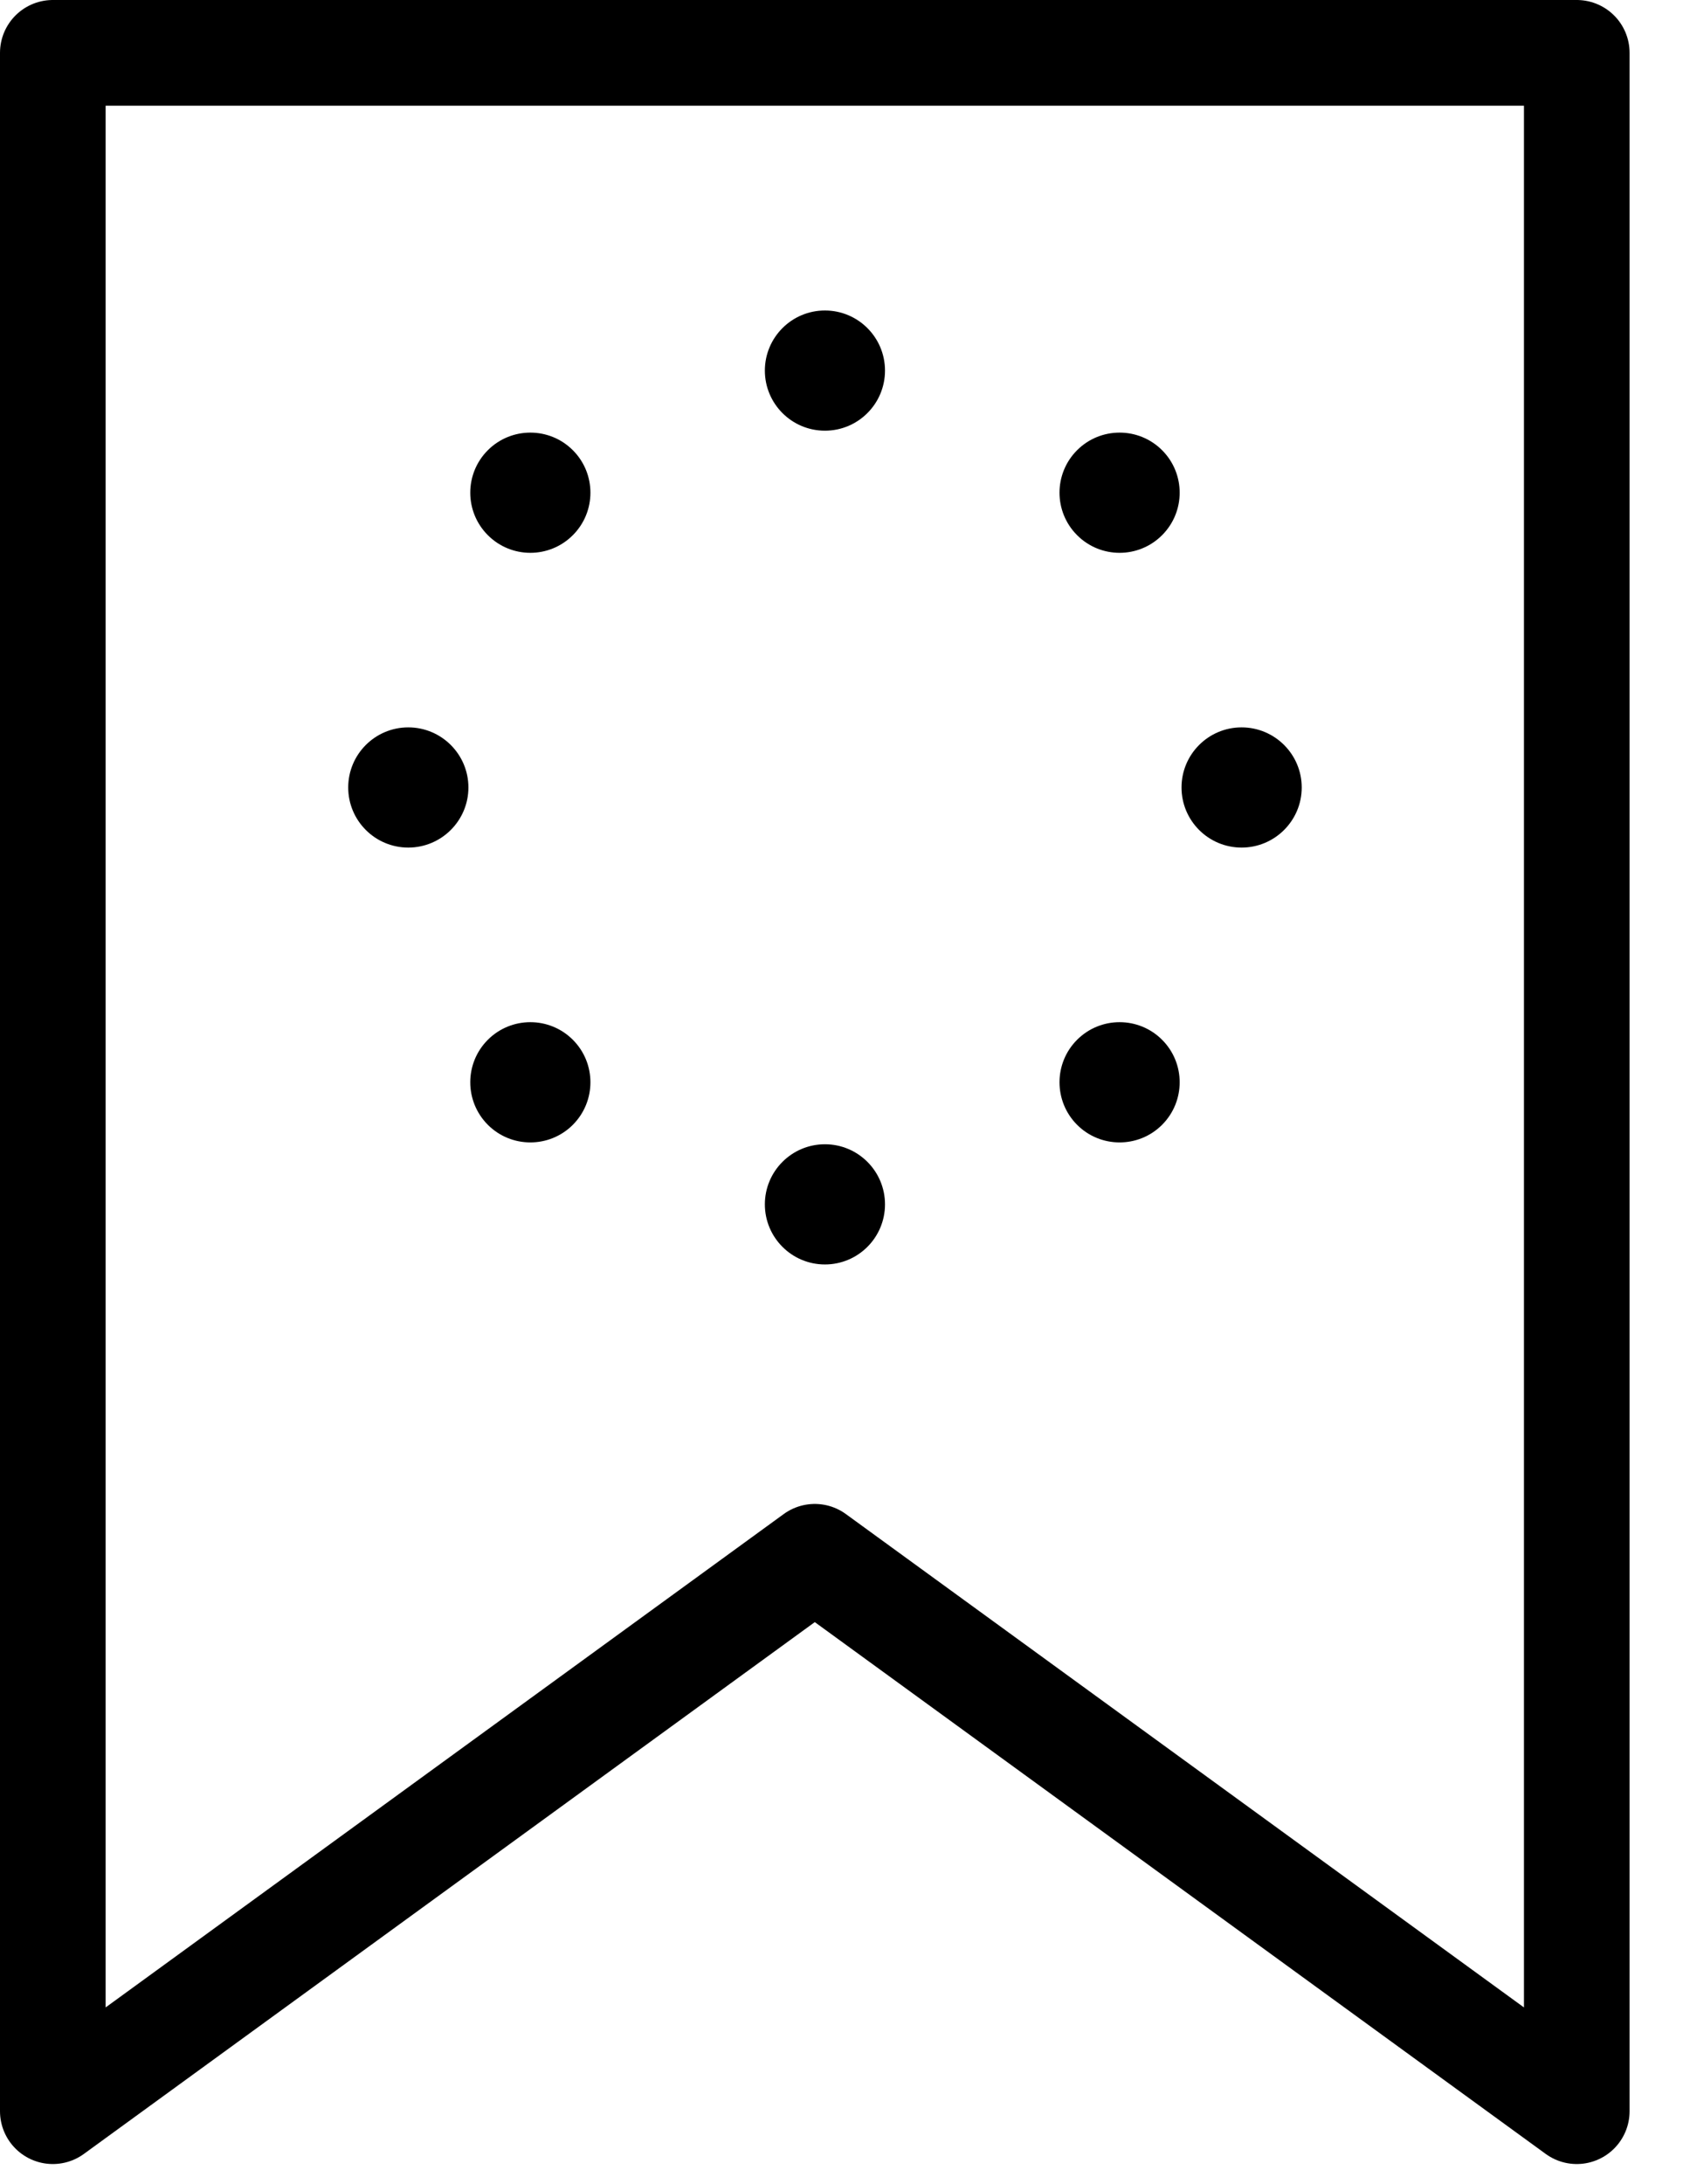
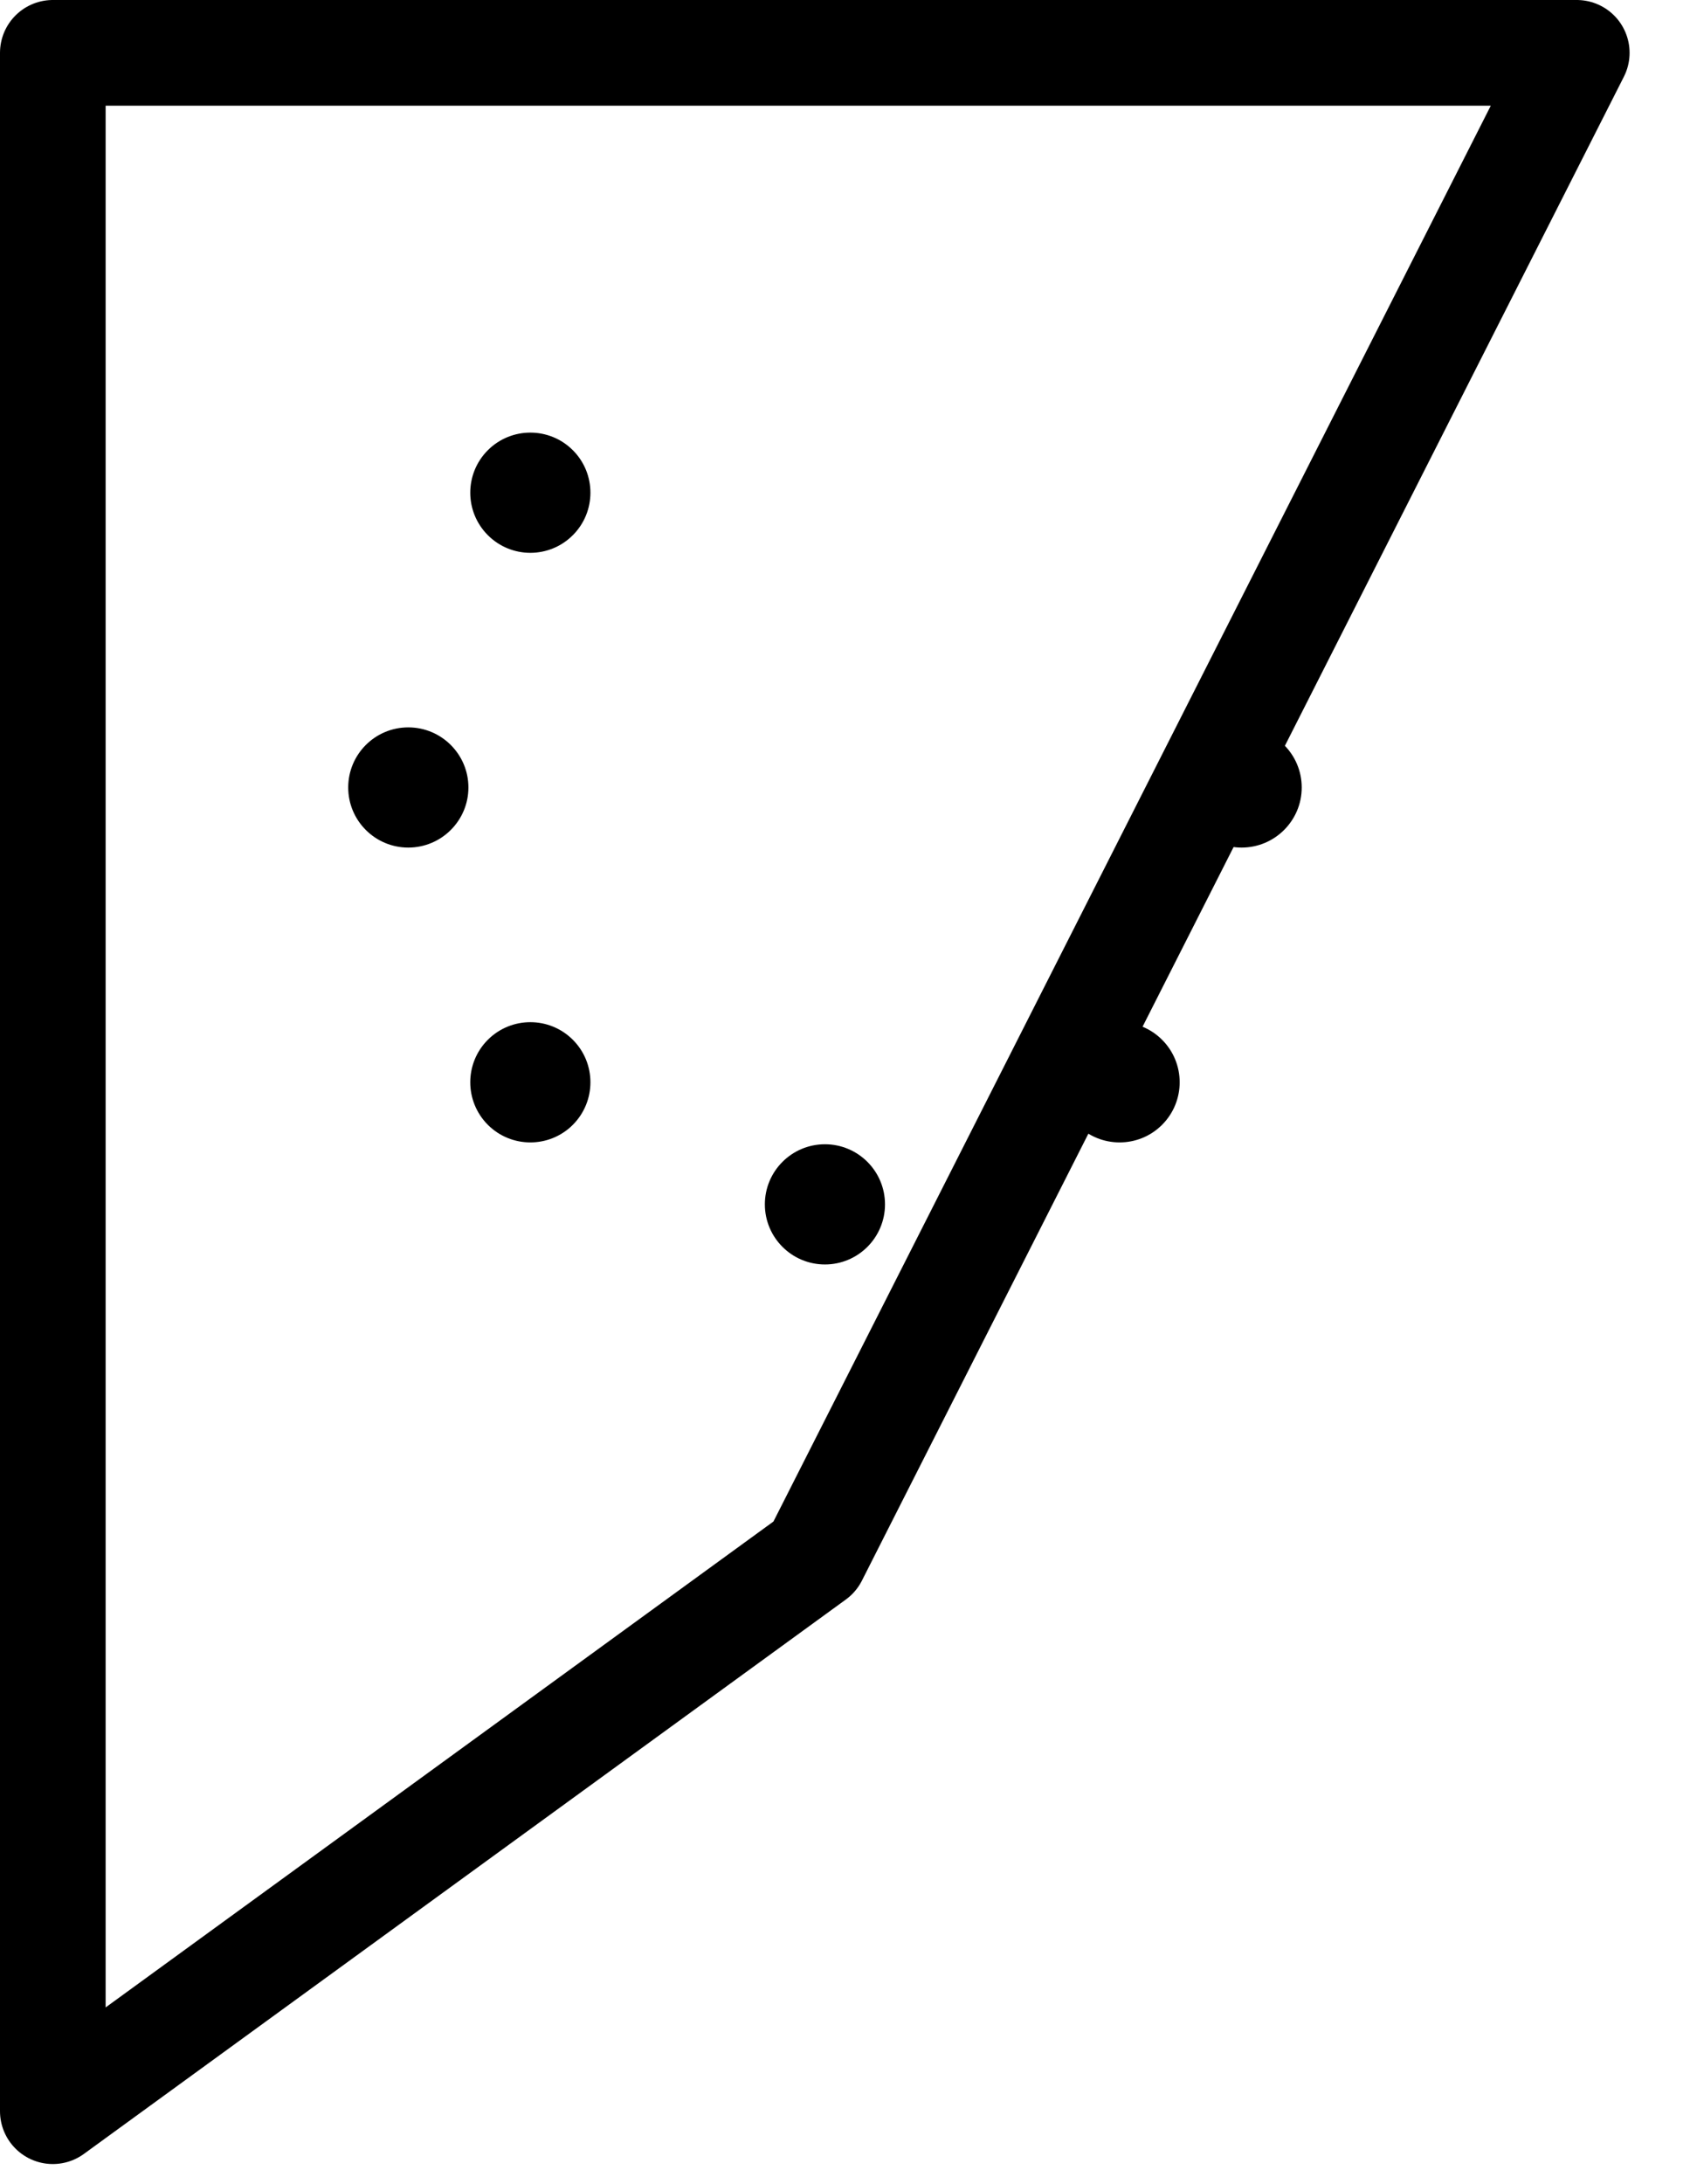
<svg xmlns="http://www.w3.org/2000/svg" width="100%" height="100%" viewBox="0 0 24 31" version="1.1" xml:space="preserve" style="fill-rule:evenodd;clip-rule:evenodd;stroke-linecap:round;stroke-linejoin:round;stroke-miterlimit:1.5;">
  <g>
-     <path d="M0.75,0.75L22.392,0.75L22.392,29.965L11.571,22.096L0.75,29.965L0.75,0.75Z" style="fill:none;stroke:black;stroke-width:1.5px;" />
+     <path d="M0.75,0.75L22.392,0.75L11.571,22.096L0.75,29.965L0.75,0.75Z" style="fill:none;stroke:black;stroke-width:1.5px;" />
    <g>
      <g>
        <g>
-           <circle cx="11.715" cy="5.26" r="0.853" />
-         </g>
+           </g>
        <g>
          <circle cx="11.715" cy="17.094" r="0.853" />
        </g>
      </g>
      <g>
        <g>
          <path d="M16.503,15.965C16.17,16.298 15.629,16.298 15.296,15.965C14.963,15.631 14.963,15.091 15.296,14.758C15.629,14.425 16.17,14.425 16.503,14.758C16.836,15.091 16.836,15.631 16.503,15.965Z" />
        </g>
        <g>
          <path d="M8.135,7.596C7.802,7.93 7.261,7.93 6.928,7.596C6.595,7.263 6.595,6.723 6.928,6.39C7.261,6.057 7.802,6.057 8.135,6.39C8.468,6.723 8.468,7.263 8.135,7.596Z" />
        </g>
      </g>
      <g>
        <g>
-           <path d="M16.503,6.39C16.836,6.723 16.836,7.263 16.503,7.596C16.17,7.93 15.629,7.93 15.296,7.596C14.963,7.263 14.963,6.723 15.296,6.39C15.629,6.057 16.17,6.057 16.503,6.39Z" />
-         </g>
+           </g>
        <g>
          <path d="M8.135,14.758C8.468,15.091 8.468,15.631 8.135,15.965C7.802,16.298 7.261,16.298 6.928,15.965C6.595,15.631 6.595,15.091 6.928,14.758C7.261,14.425 7.802,14.425 8.135,14.758Z" />
        </g>
      </g>
      <g>
        <g>
          <path d="M18.486,11.177C18.486,11.648 18.103,12.03 17.632,12.03C17.161,12.03 16.779,11.648 16.779,11.177C16.779,10.706 17.161,10.324 17.632,10.324C18.103,10.324 18.486,10.706 18.486,11.177Z" />
        </g>
        <g>
          <path d="M6.652,11.177C6.652,11.648 6.269,12.03 5.798,12.03C5.327,12.03 4.945,11.648 4.945,11.177C4.945,10.706 5.327,10.324 5.798,10.324C6.269,10.324 6.652,10.706 6.652,11.177Z" />
        </g>
      </g>
    </g>
  </g>
</svg>